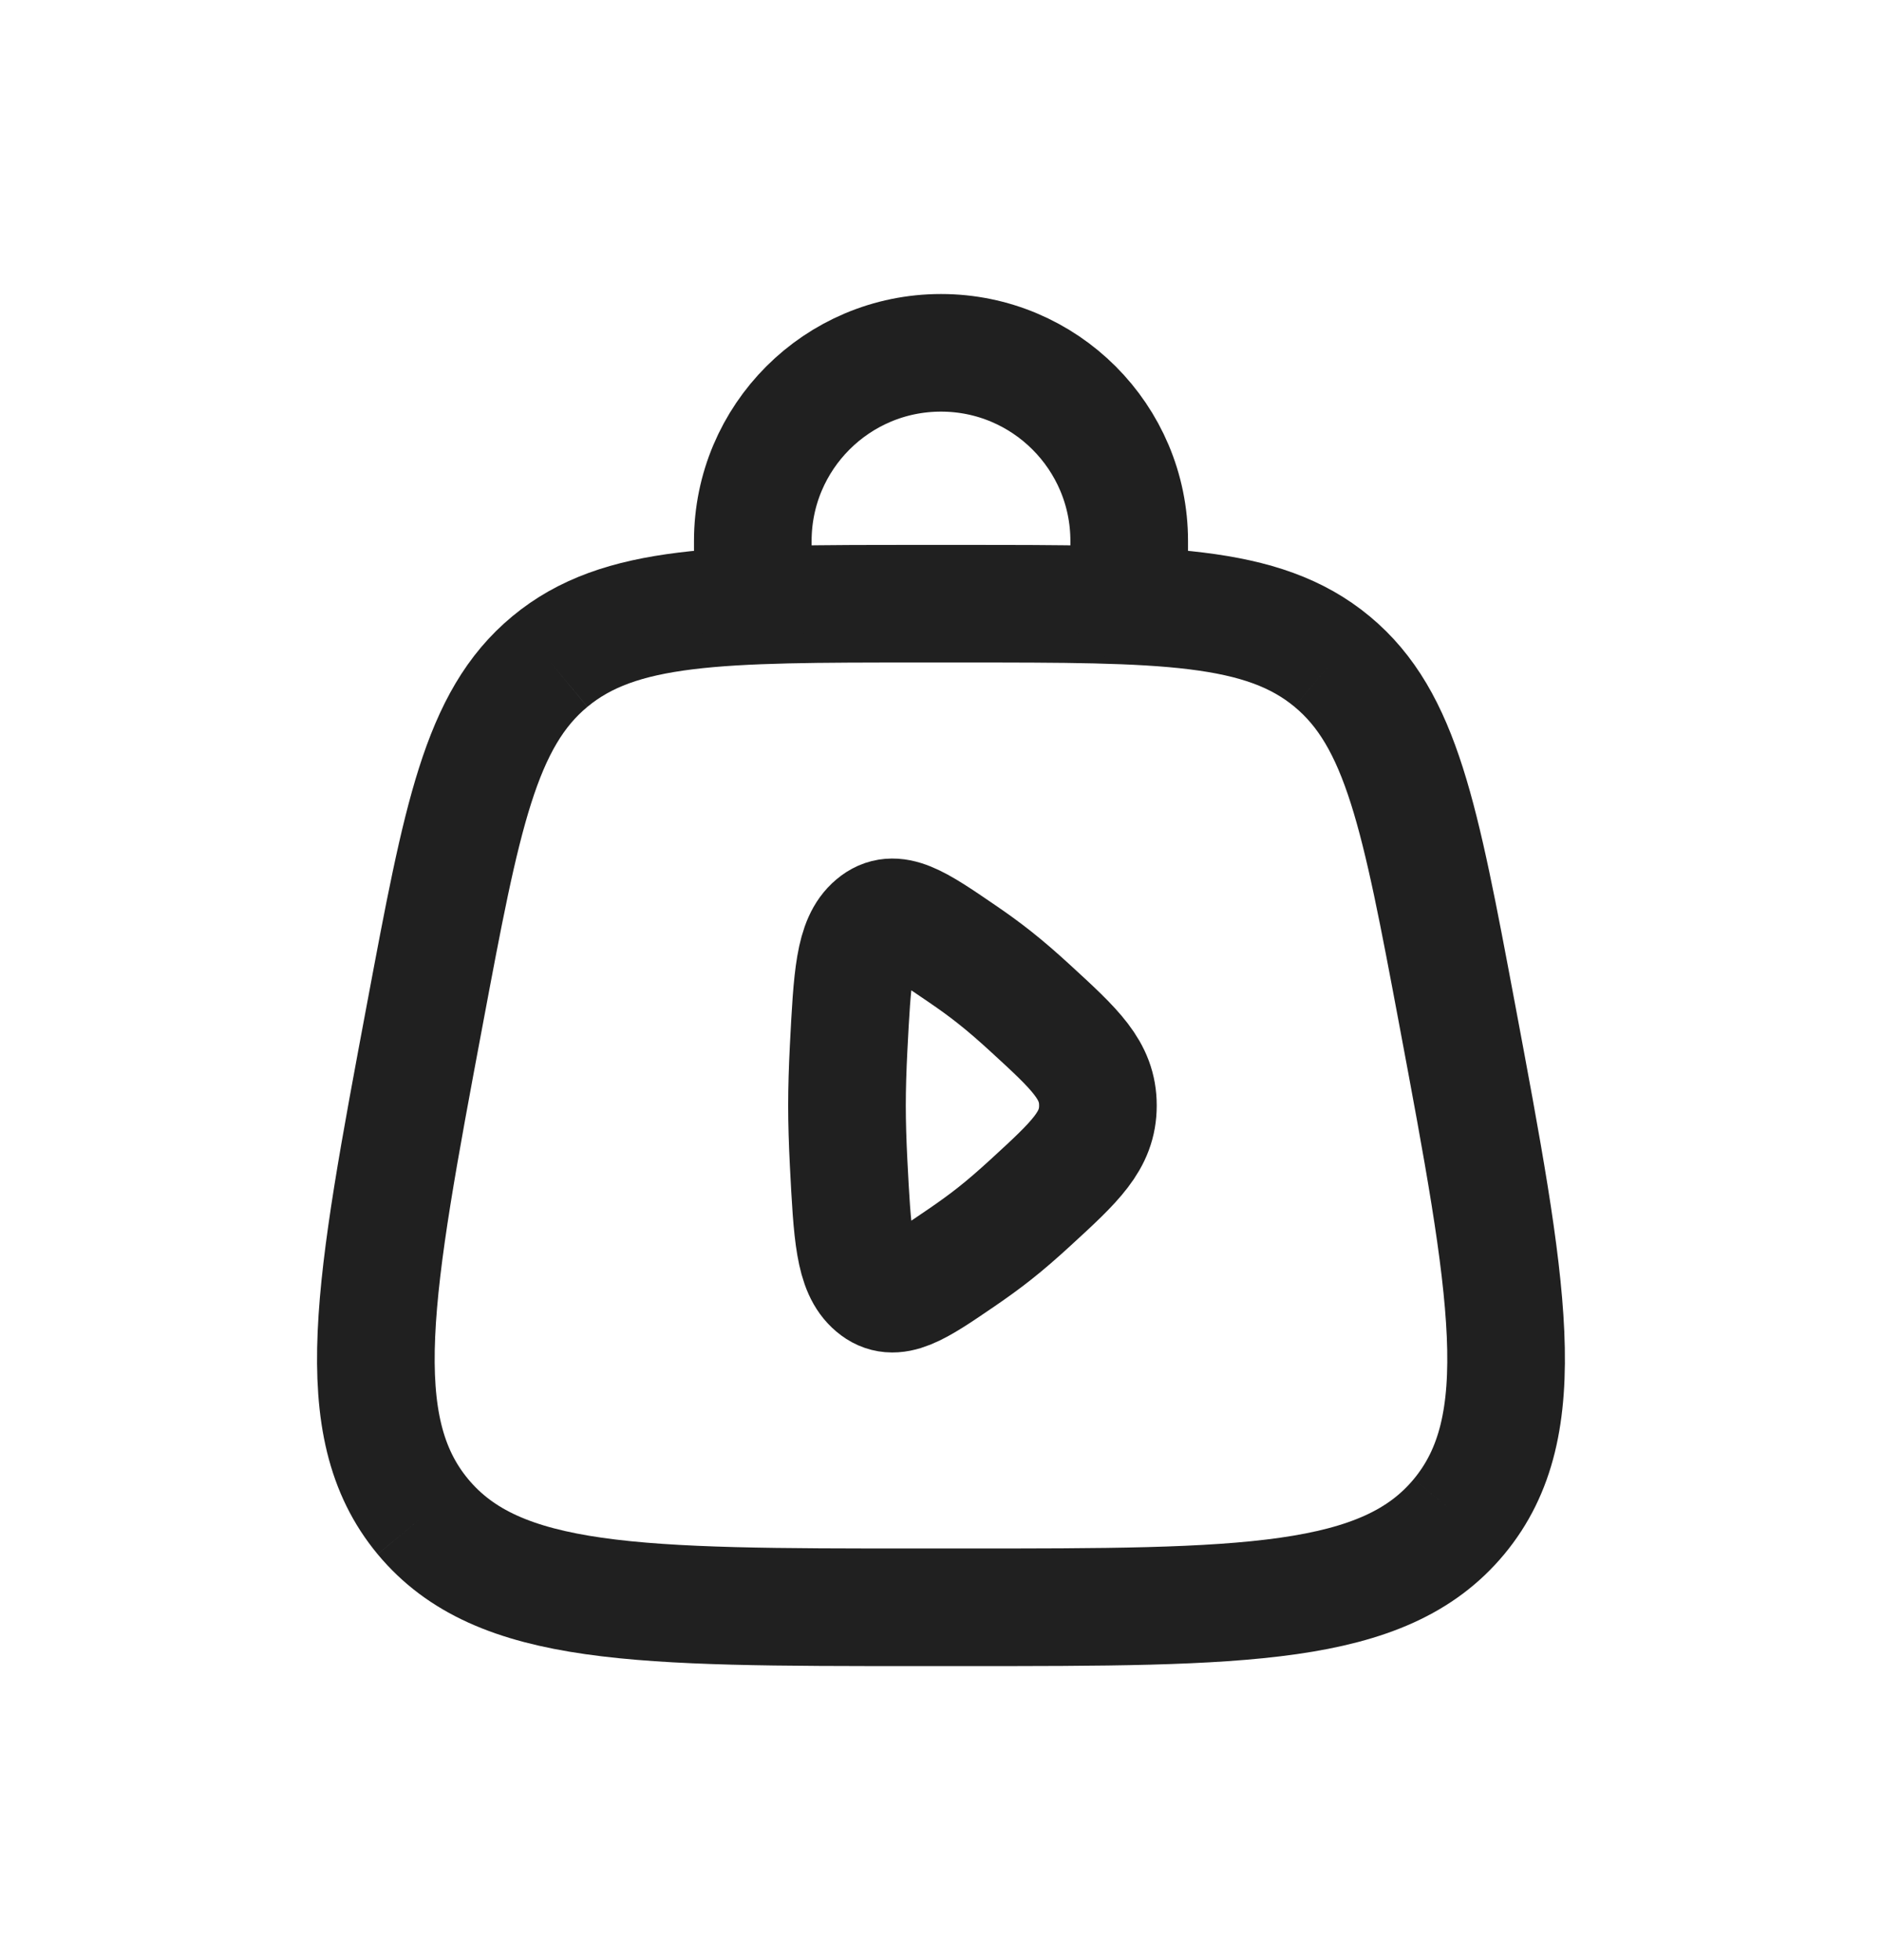
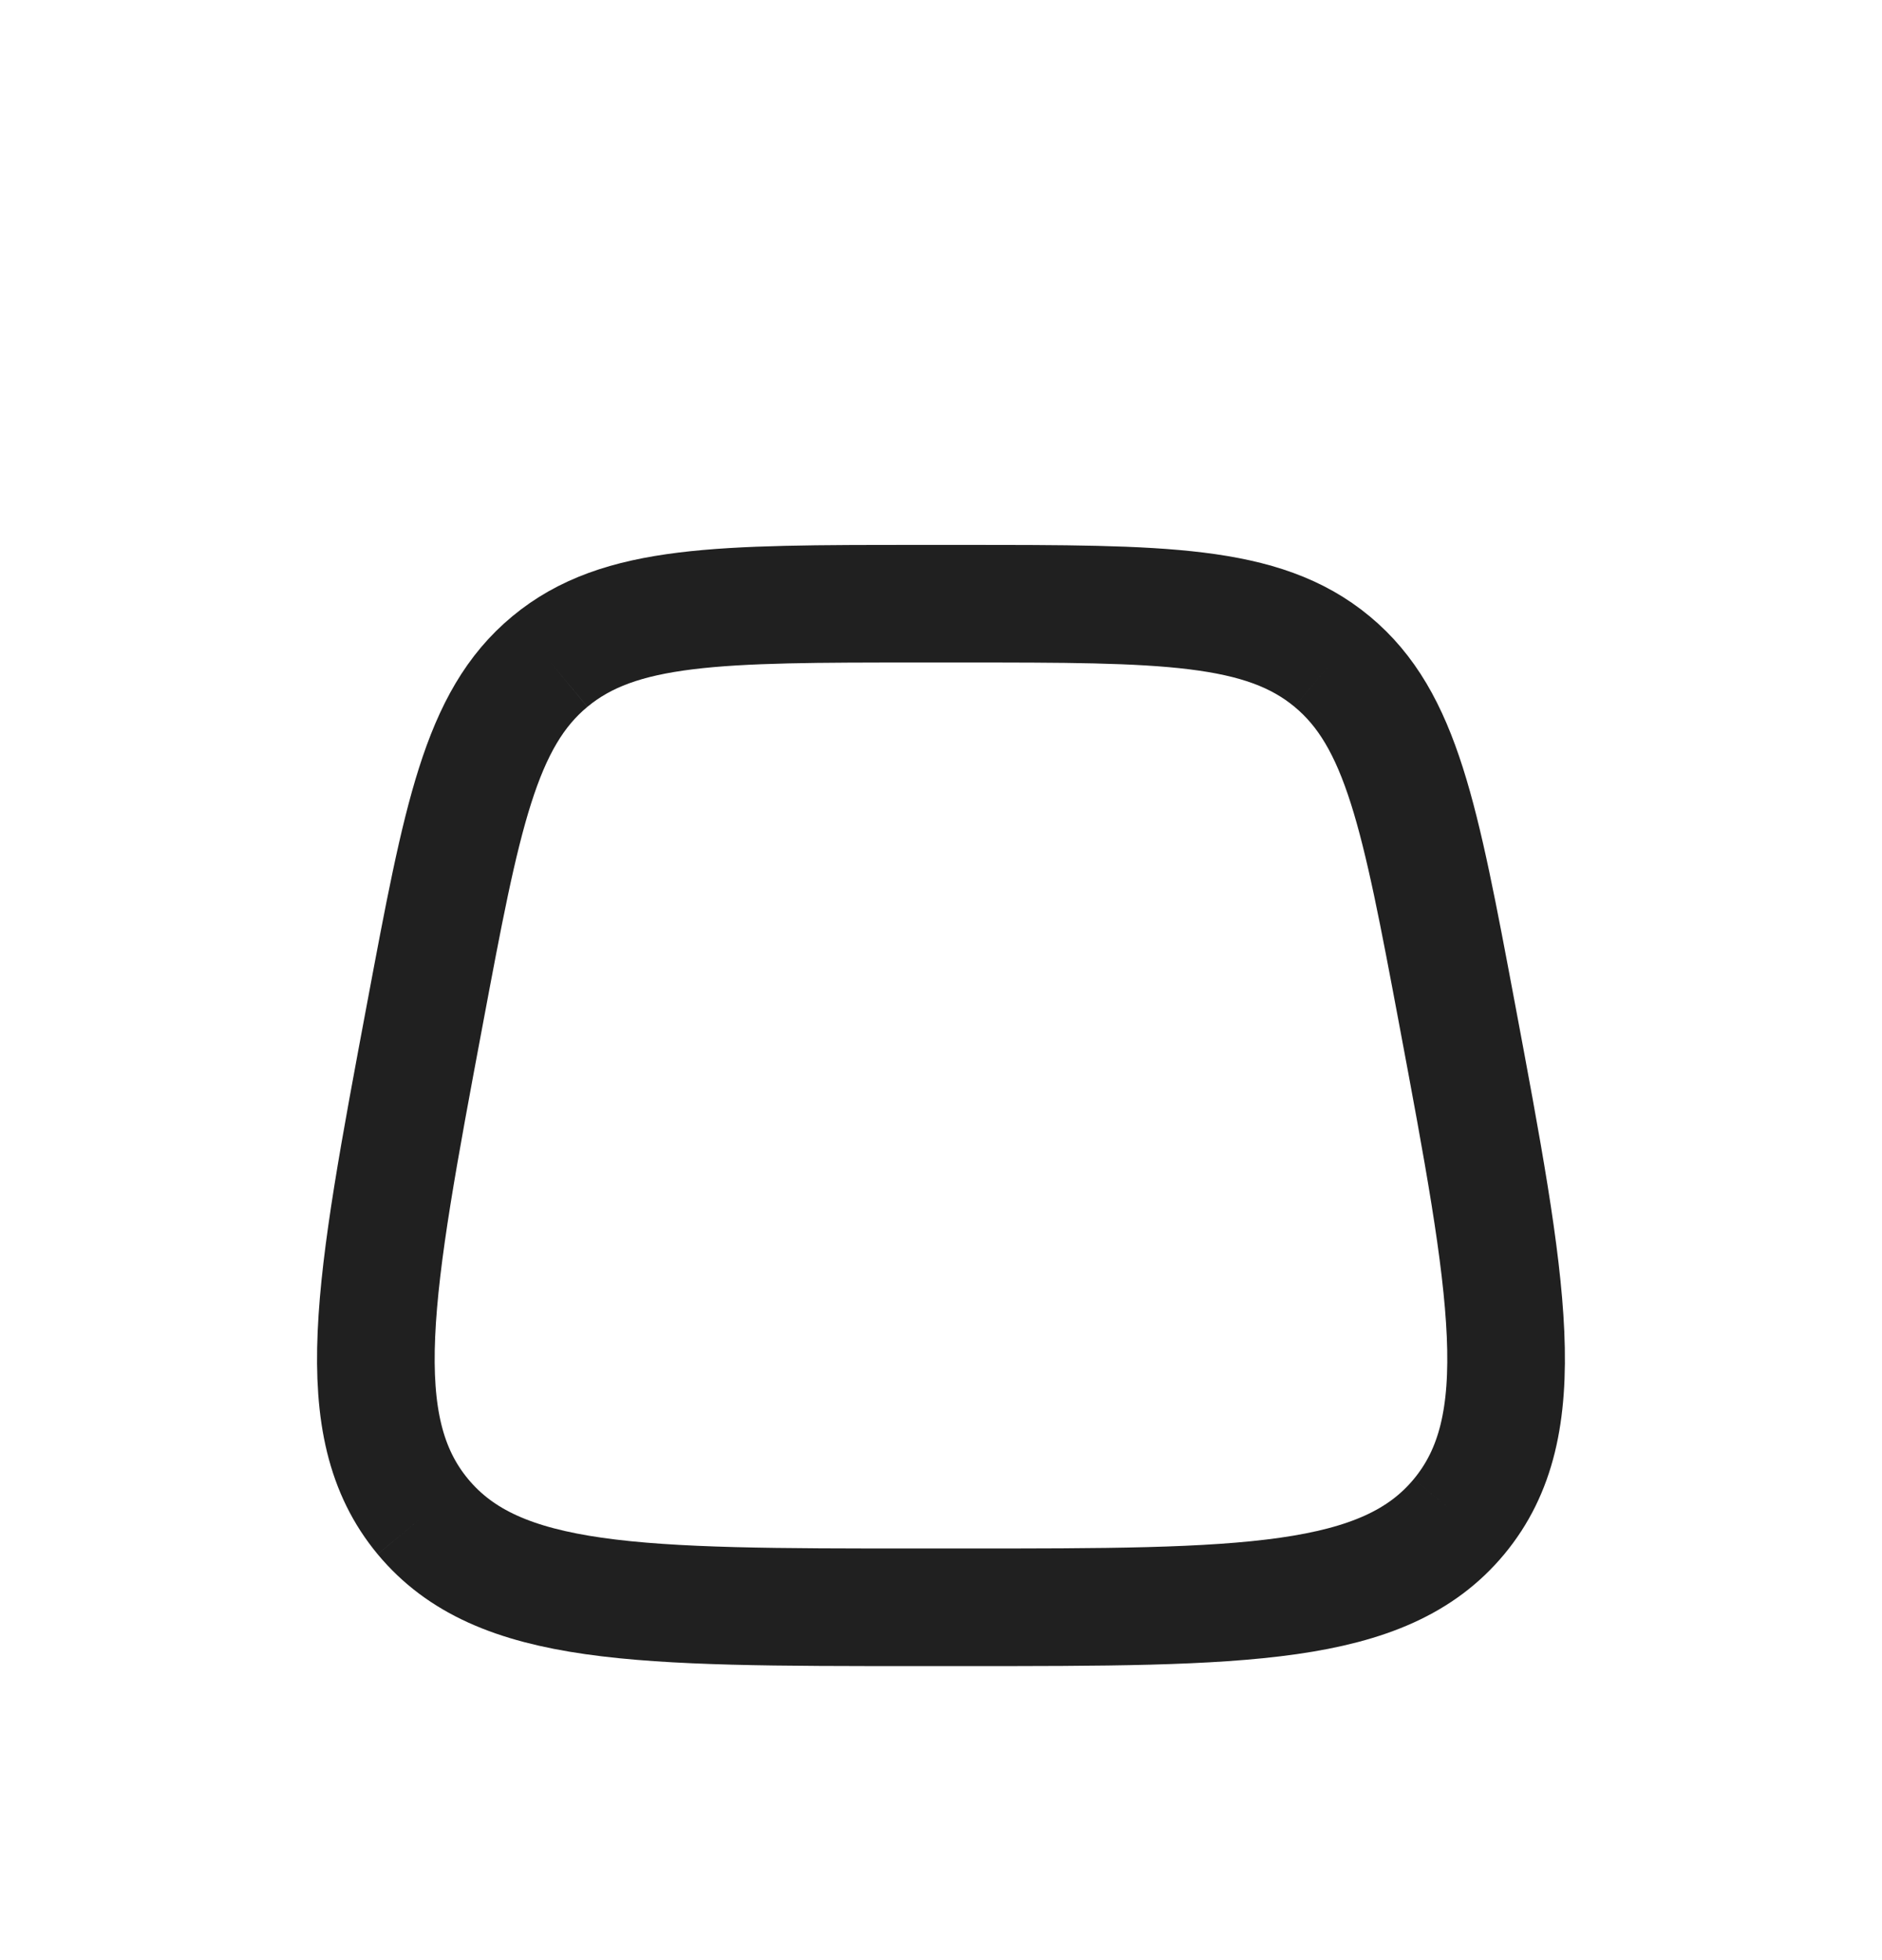
<svg xmlns="http://www.w3.org/2000/svg" width="24" height="25" viewBox="0 0 24 25" fill="none">
-   <path d="M5.393 19.344C6.353 20.5 8.139 20.5 11.711 20.5H12.288C15.861 20.5 17.647 20.5 18.606 19.344M5.393 19.344C4.433 18.187 4.763 16.432 5.421 12.921C5.889 10.424 6.123 9.175 7.012 8.438M5.393 19.344C5.393 19.344 5.393 19.344 5.393 19.344ZM18.606 19.344C19.566 18.187 19.237 16.432 18.579 12.921C18.11 10.424 17.876 9.175 16.988 8.438M18.606 19.344C18.606 19.344 18.606 19.344 18.606 19.344ZM16.988 8.438C16.099 7.7 14.829 7.7 12.288 7.7H11.711C9.171 7.7 7.901 7.7 7.012 8.438M16.988 8.438C16.988 8.438 16.988 8.438 16.988 8.438ZM7.012 8.438C7.012 8.438 7.012 8.438 7.012 8.438Z" stroke="#202020" stroke-width="1.5" />
-   <path d="M13.141 12.861C13.714 13.387 14.001 13.65 14.001 14.1C14.001 14.55 13.714 14.813 13.141 15.339C12.983 15.484 12.826 15.621 12.681 15.735C12.555 15.835 12.412 15.938 12.263 16.04C11.691 16.431 11.405 16.627 11.149 16.41C10.892 16.194 10.869 15.74 10.822 14.833C10.809 14.577 10.801 14.325 10.801 14.1C10.801 13.875 10.809 13.623 10.822 13.367C10.869 12.46 10.892 12.006 11.149 11.79C11.405 11.573 11.691 11.769 12.263 12.16C12.412 12.261 12.555 12.365 12.681 12.465C12.826 12.579 12.983 12.716 13.141 12.861Z" stroke="#202020" stroke-width="1.5" />
-   <path d="M9.6 7.7V6.9C9.6 5.575 10.674 4.5 12 4.5C13.325 4.5 14.4 5.575 14.4 6.9V7.7" stroke="#202020" stroke-width="1.5" stroke-linecap="round" />
+   <path d="M5.393 19.344C6.353 20.5 8.139 20.5 11.711 20.5H12.288C15.861 20.5 17.647 20.5 18.606 19.344M5.393 19.344C4.433 18.187 4.763 16.432 5.421 12.921C5.889 10.424 6.123 9.175 7.012 8.438M5.393 19.344C5.393 19.344 5.393 19.344 5.393 19.344ZM18.606 19.344C19.566 18.187 19.237 16.432 18.579 12.921C18.11 10.424 17.876 9.175 16.988 8.438M18.606 19.344C18.606 19.344 18.606 19.344 18.606 19.344ZM16.988 8.438C16.099 7.7 14.829 7.7 12.288 7.7H11.711C9.171 7.7 7.901 7.7 7.012 8.438M16.988 8.438C16.988 8.438 16.988 8.438 16.988 8.438ZM7.012 8.438Z" stroke="#202020" stroke-width="1.5" />
</svg>